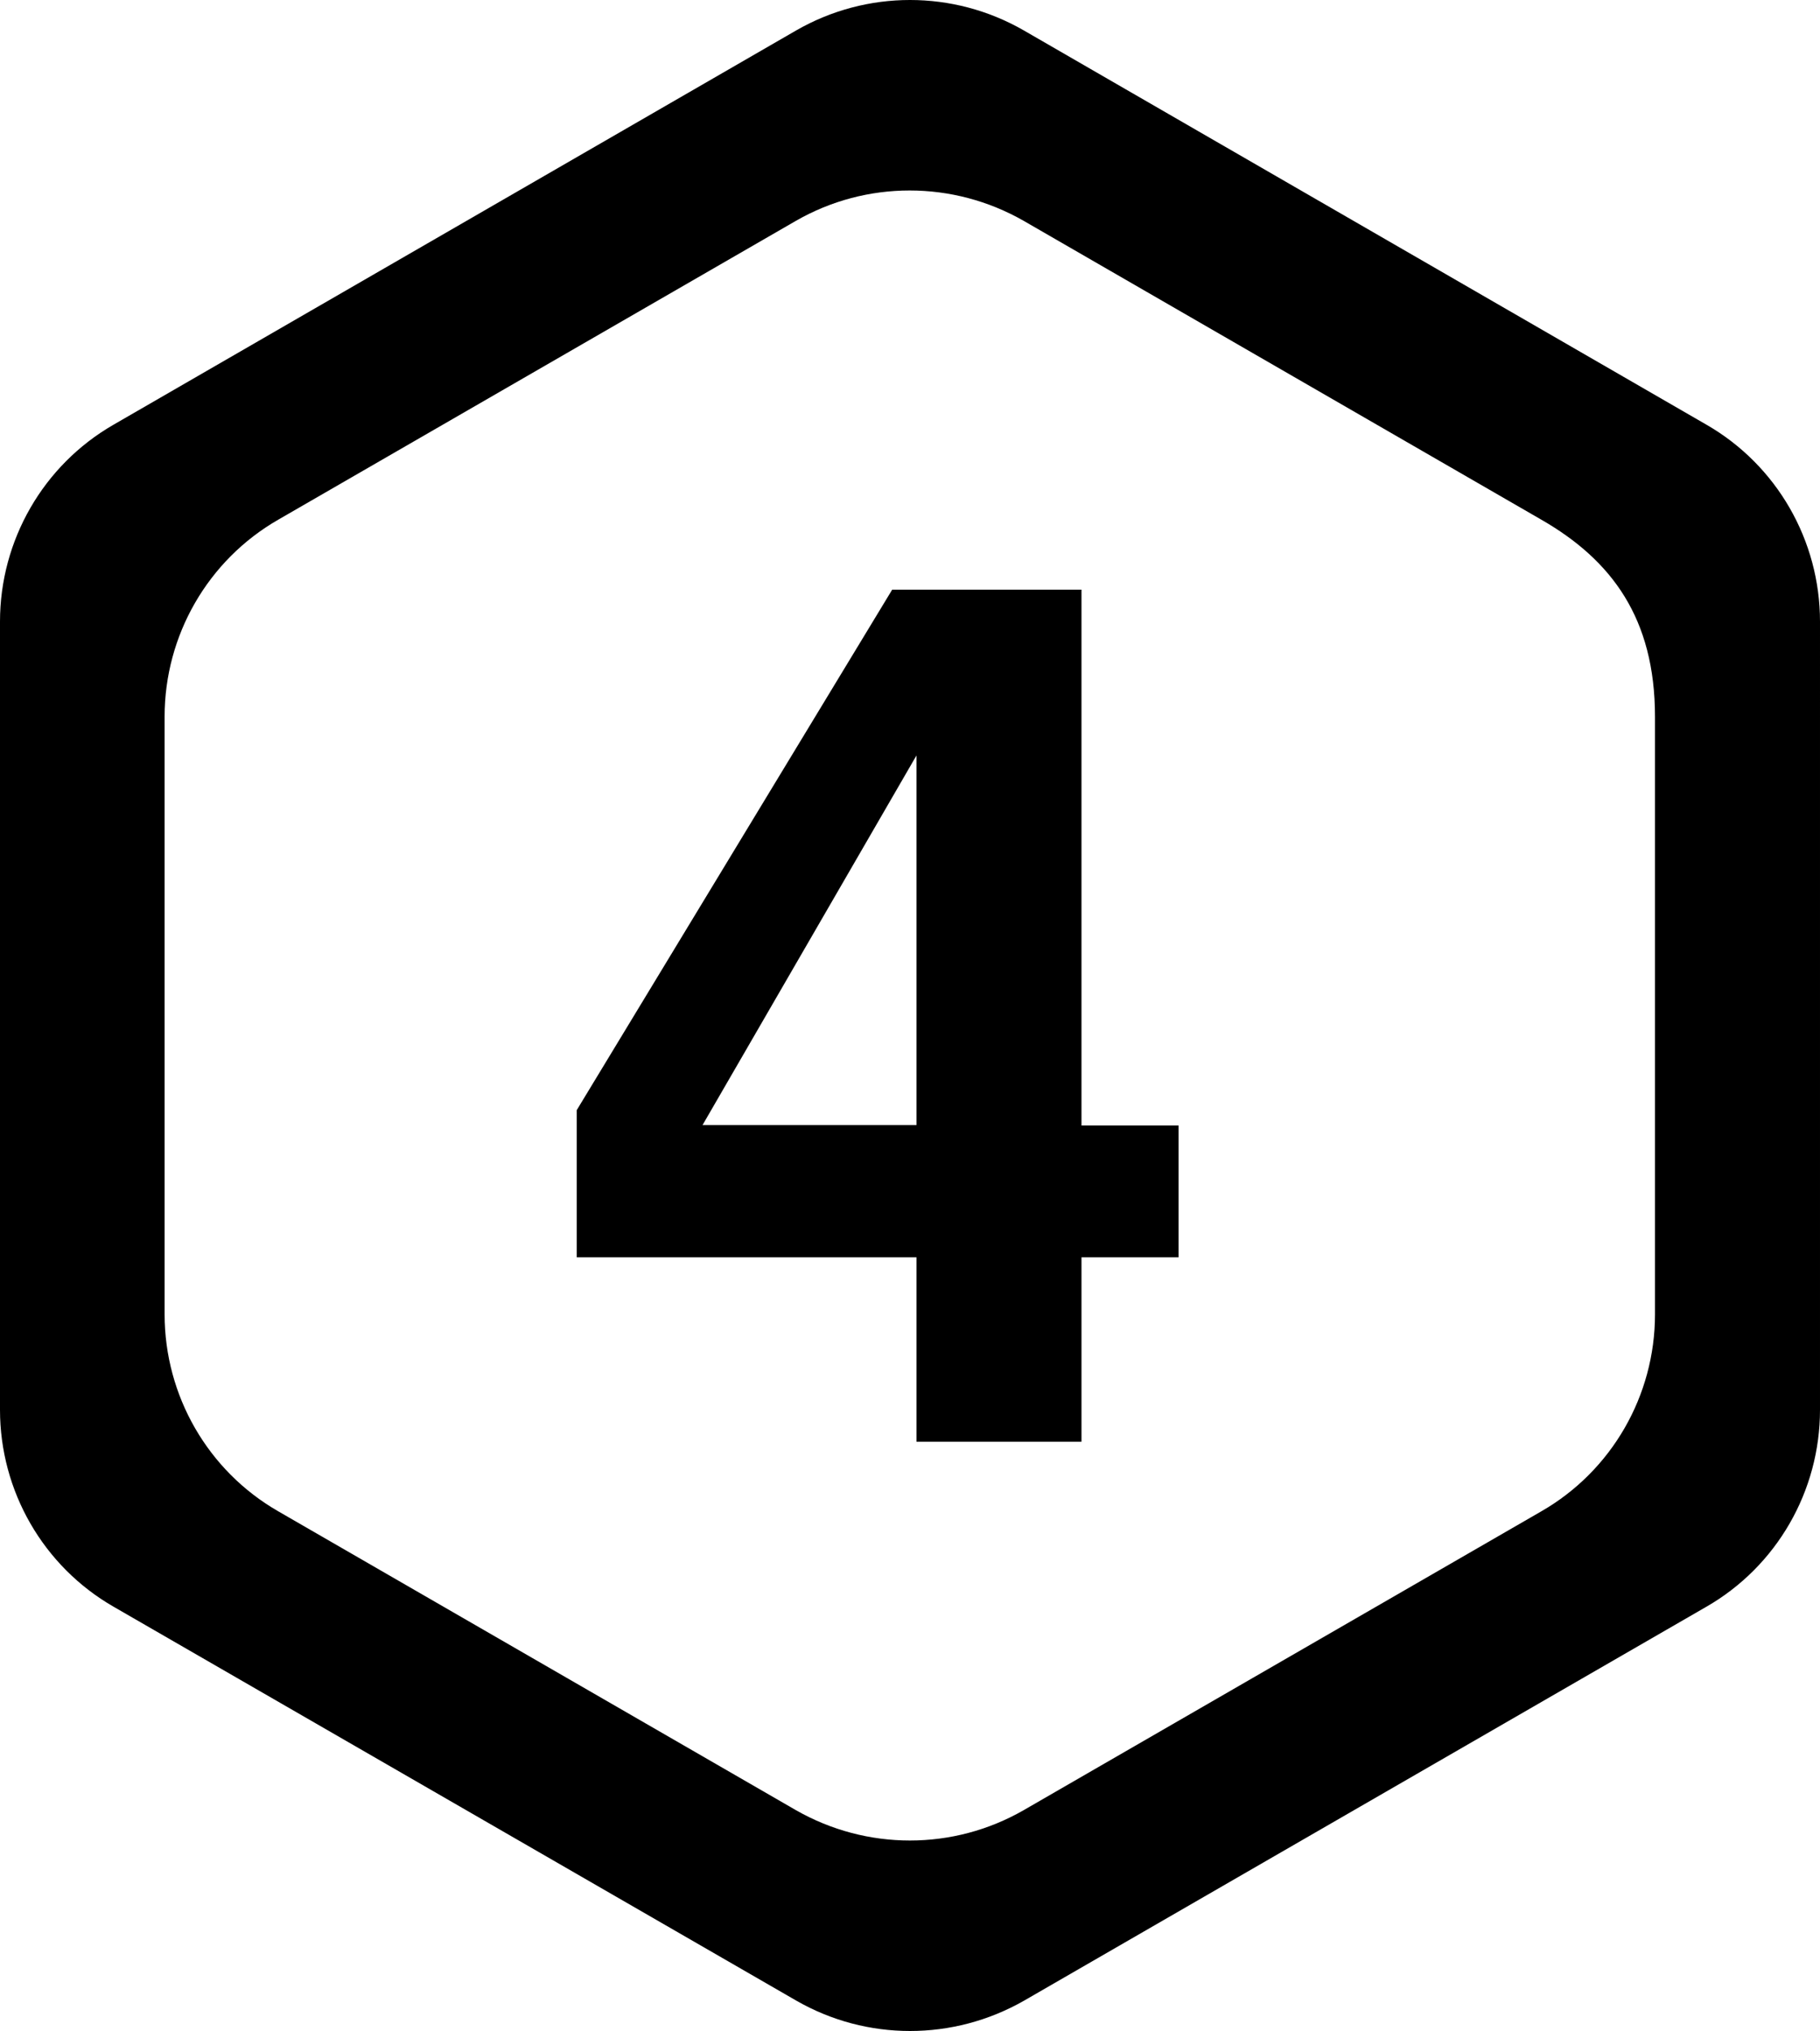
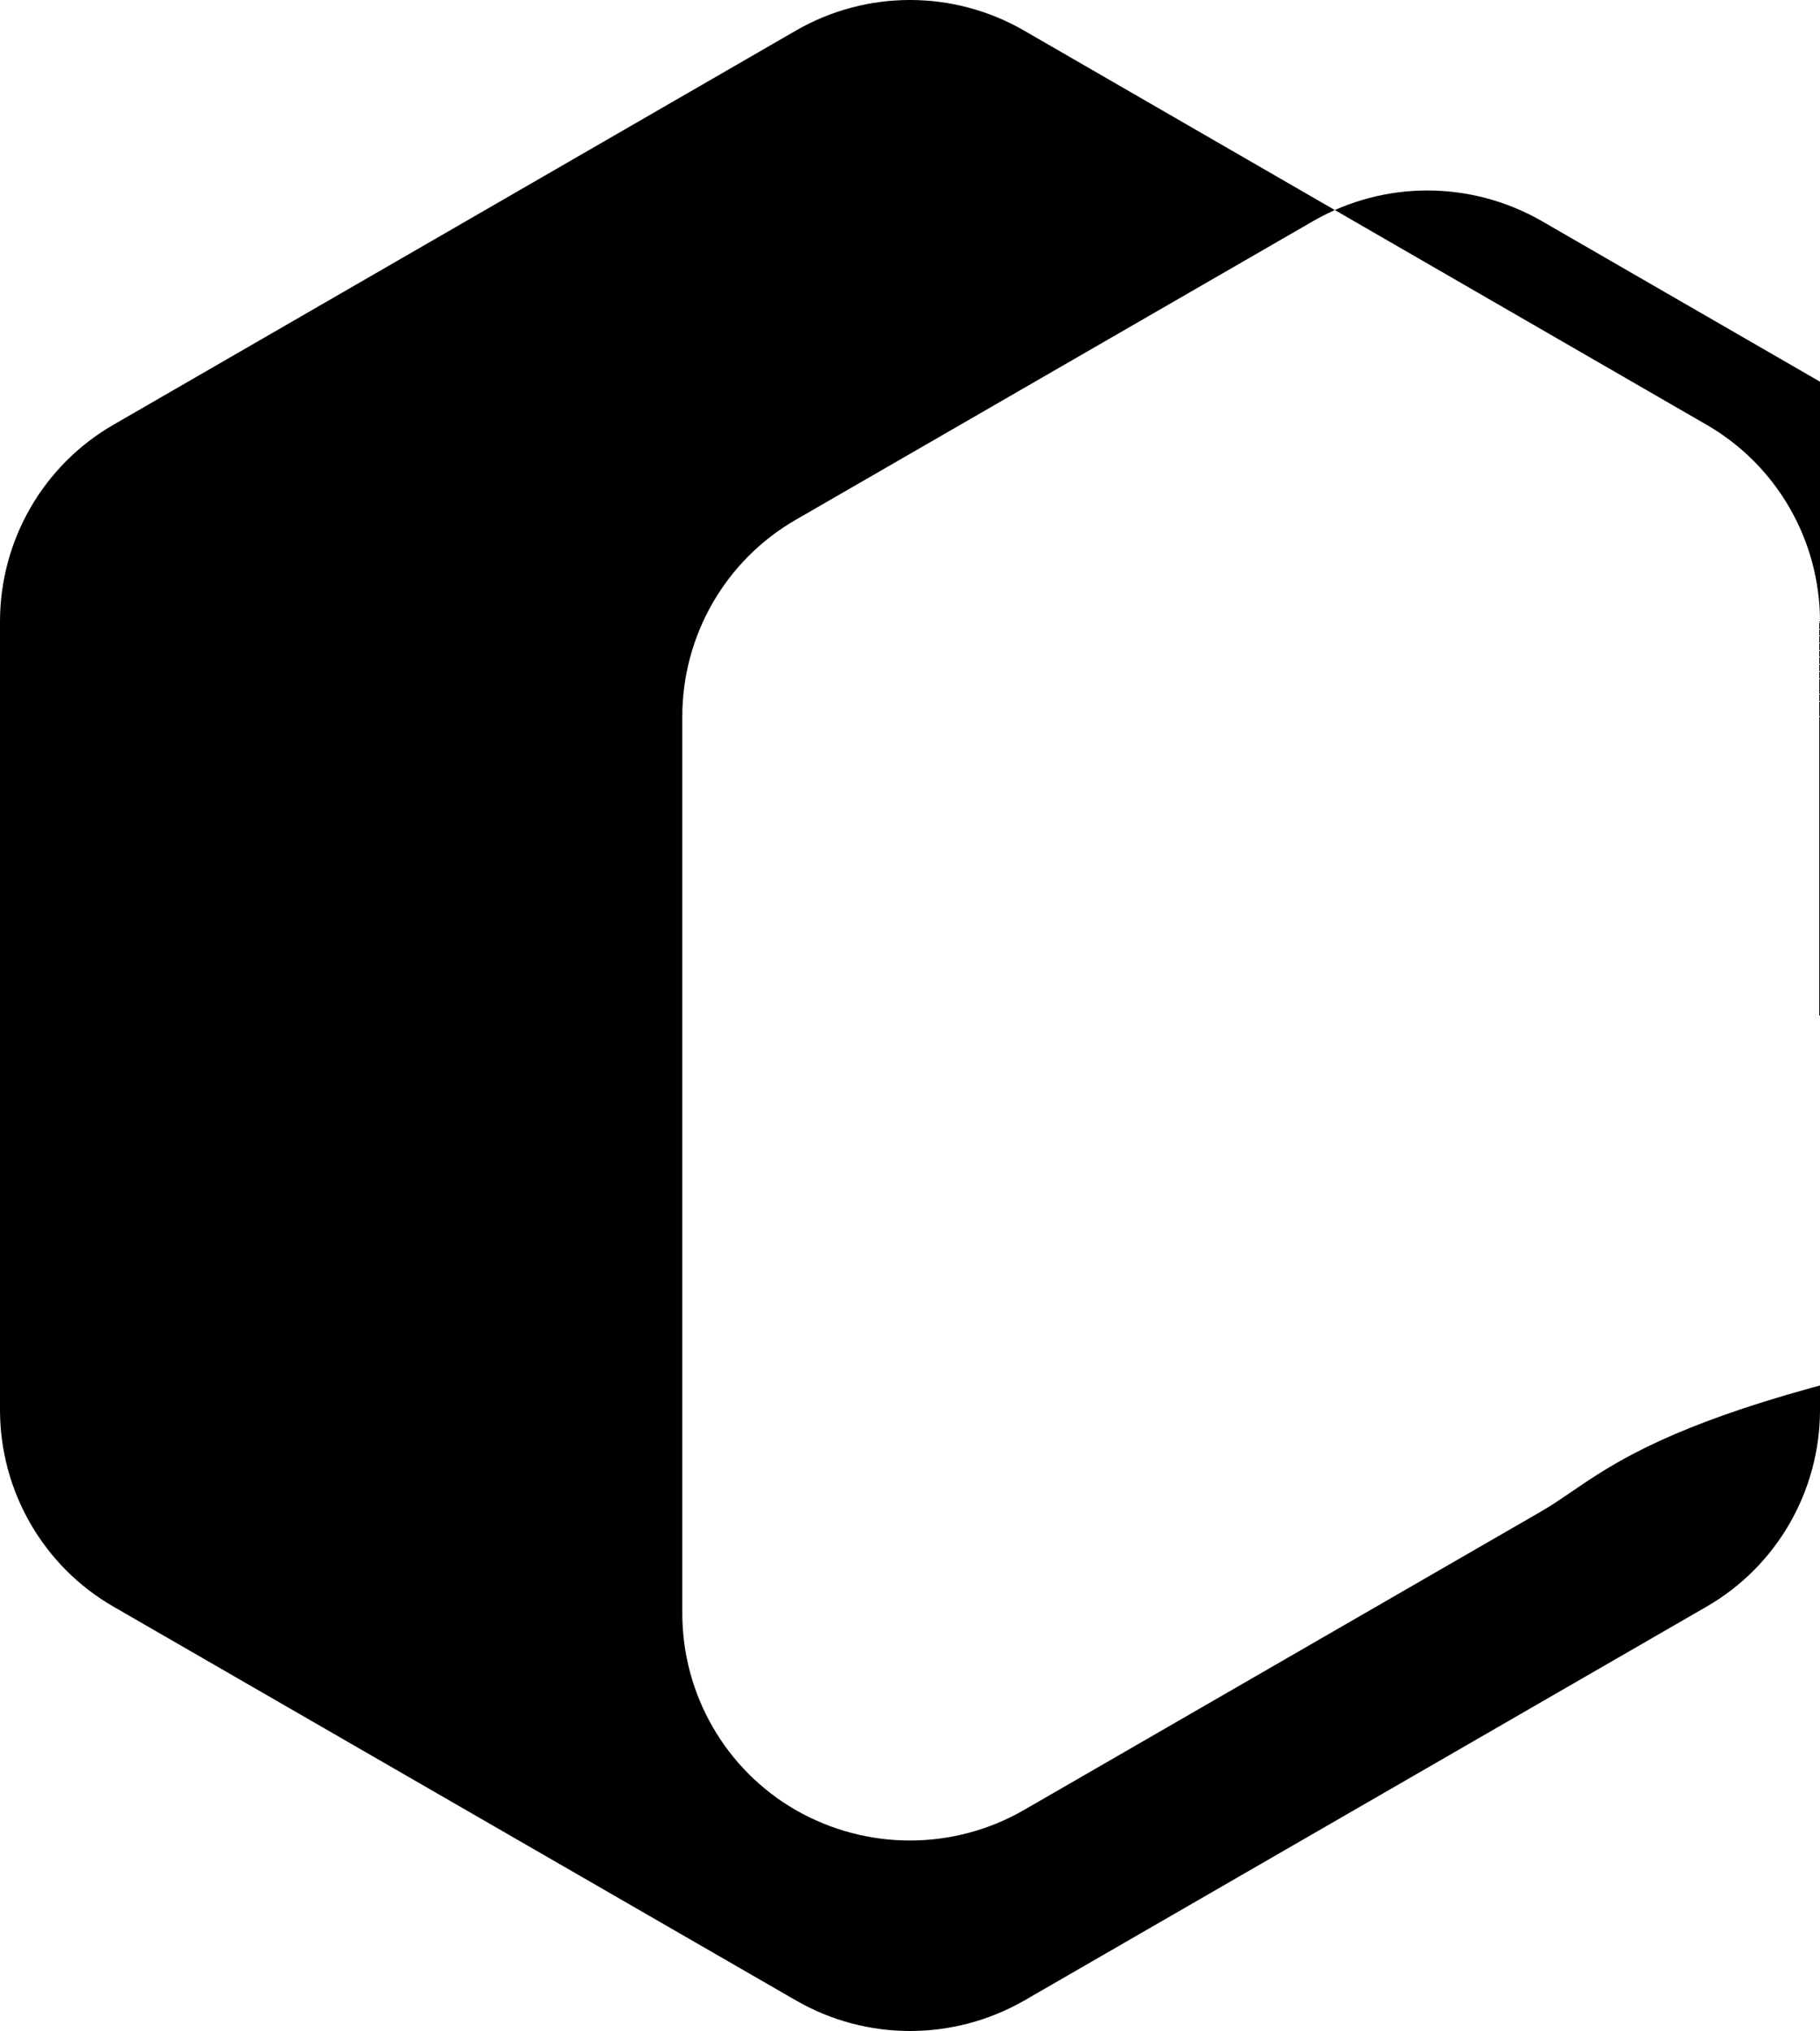
<svg xmlns="http://www.w3.org/2000/svg" x="0px" y="0px" width="45px" height="50.22px" viewBox="0 0 45 50.22" style="overflow:visible;enable-background:new 0 0 45 50.22;" xml:space="preserve">
-   <path d="M29.14,31.09h-2.4v4.56h-4.08v-4.56h-8.4v-3.64l7.8-12.87h4.68v13.25h2.4V31.09z M22.66,27.82v-9.14 l-5.29,9.14H22.66z">					</path>
-   <path d="M19.69,0.75L2.81,10.5C1.07,11.5,0,13.36,0,15.37v19.49c0,2.01,1.07,3.87,2.81,4.87l16.88,9.74 c1.74,1,3.88,1,5.63,0l16.87-9.74c1.74-1,2.81-2.86,2.81-4.87V15.37c0-2.01-1.07-3.87-2.81-4.87L25.31,0.75 C23.57-0.25,21.43-0.25,19.69,0.75z M38.11,37.37l-12.8,7.39c-1.74,1-3.88,1-5.63,0l-12.8-7.39c-1.74-1-2.81-2.86-2.81-4.87V17.72 c0-2.01,1.07-3.87,2.81-4.87l12.8-7.39c1.74-1,3.88-1,5.63,0l12.8,7.39c1.74,1,2.81,2.44,2.81,4.87V32.5 C40.92,34.51,39.85,36.37,38.11,37.37z">					</path>
+   <path d="M19.69,0.75L2.81,10.5C1.07,11.5,0,13.36,0,15.37v19.49c0,2.01,1.07,3.87,2.81,4.87l16.88,9.74 c1.74,1,3.88,1,5.63,0l16.87-9.74c1.74-1,2.81-2.86,2.81-4.87V15.37c0-2.01-1.07-3.87-2.81-4.87L25.31,0.75 C23.57-0.25,21.43-0.25,19.69,0.75z M38.11,37.37l-12.8,7.39c-1.74,1-3.88,1-5.63,0c-1.74-1-2.81-2.86-2.81-4.87V17.72 c0-2.01,1.07-3.87,2.81-4.87l12.8-7.39c1.74-1,3.88-1,5.63,0l12.8,7.39c1.74,1,2.81,2.44,2.81,4.87V32.5 C40.92,34.51,39.85,36.37,38.11,37.37z">					</path>
</svg>